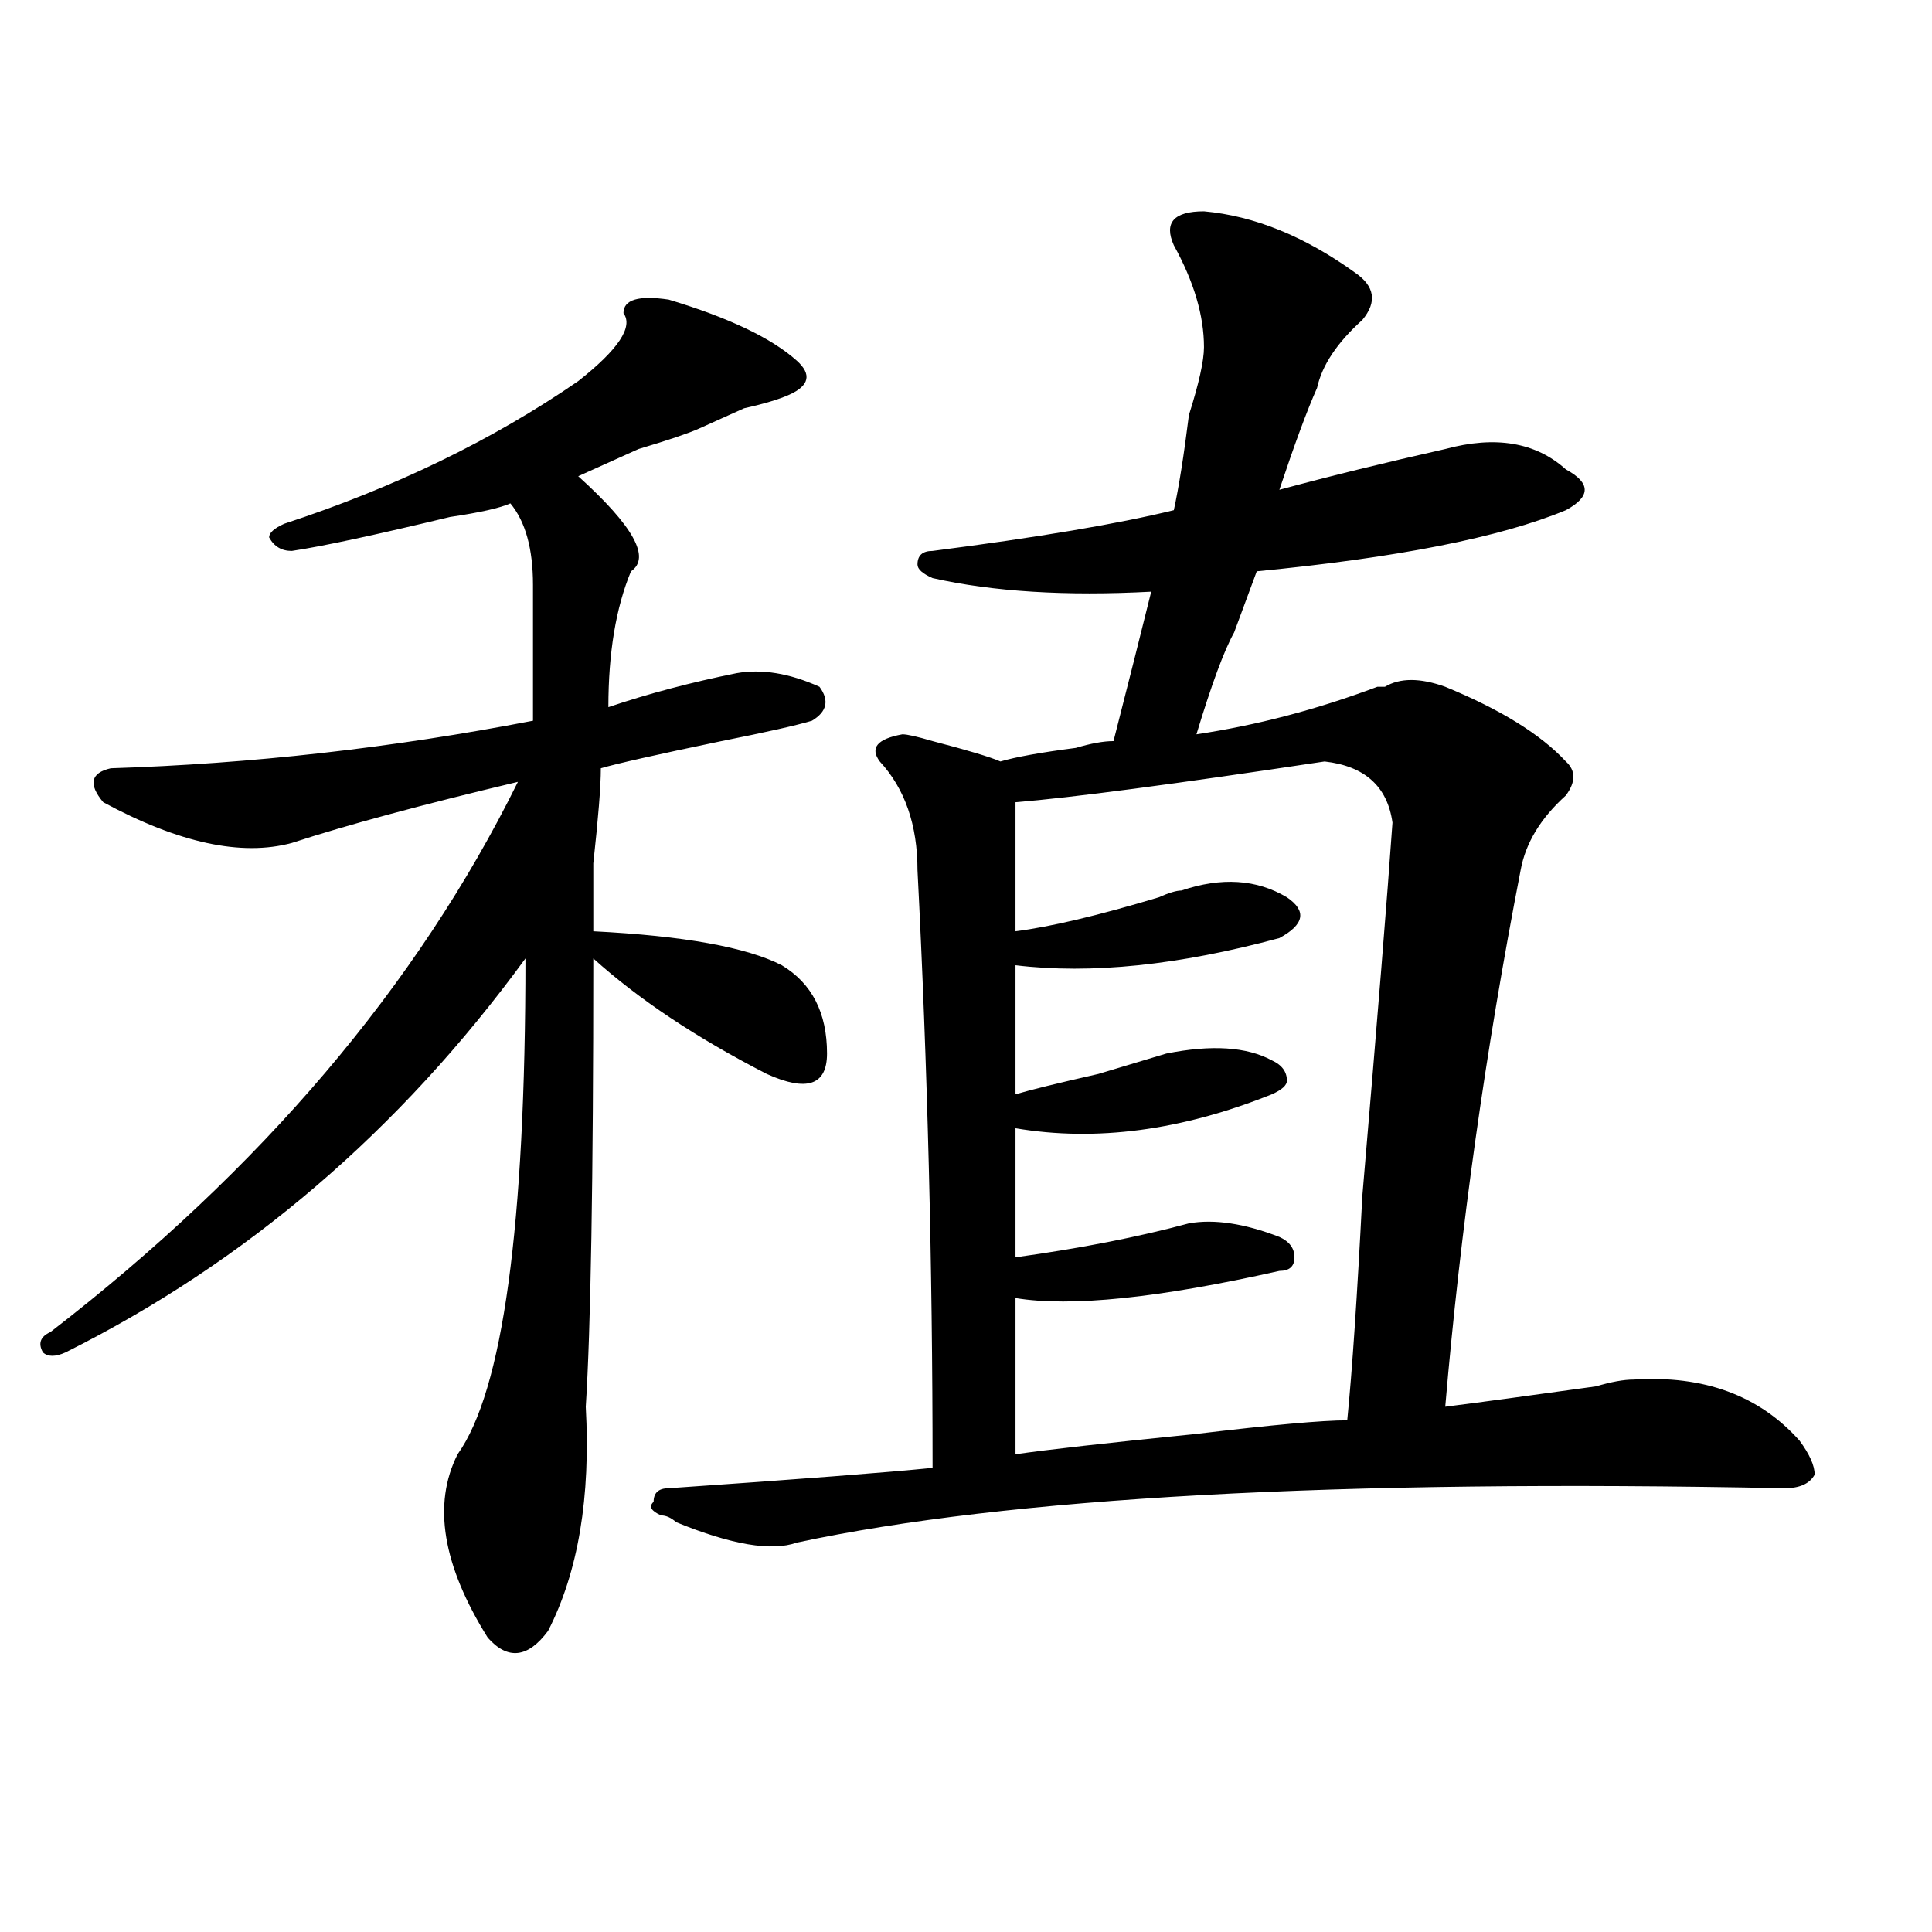
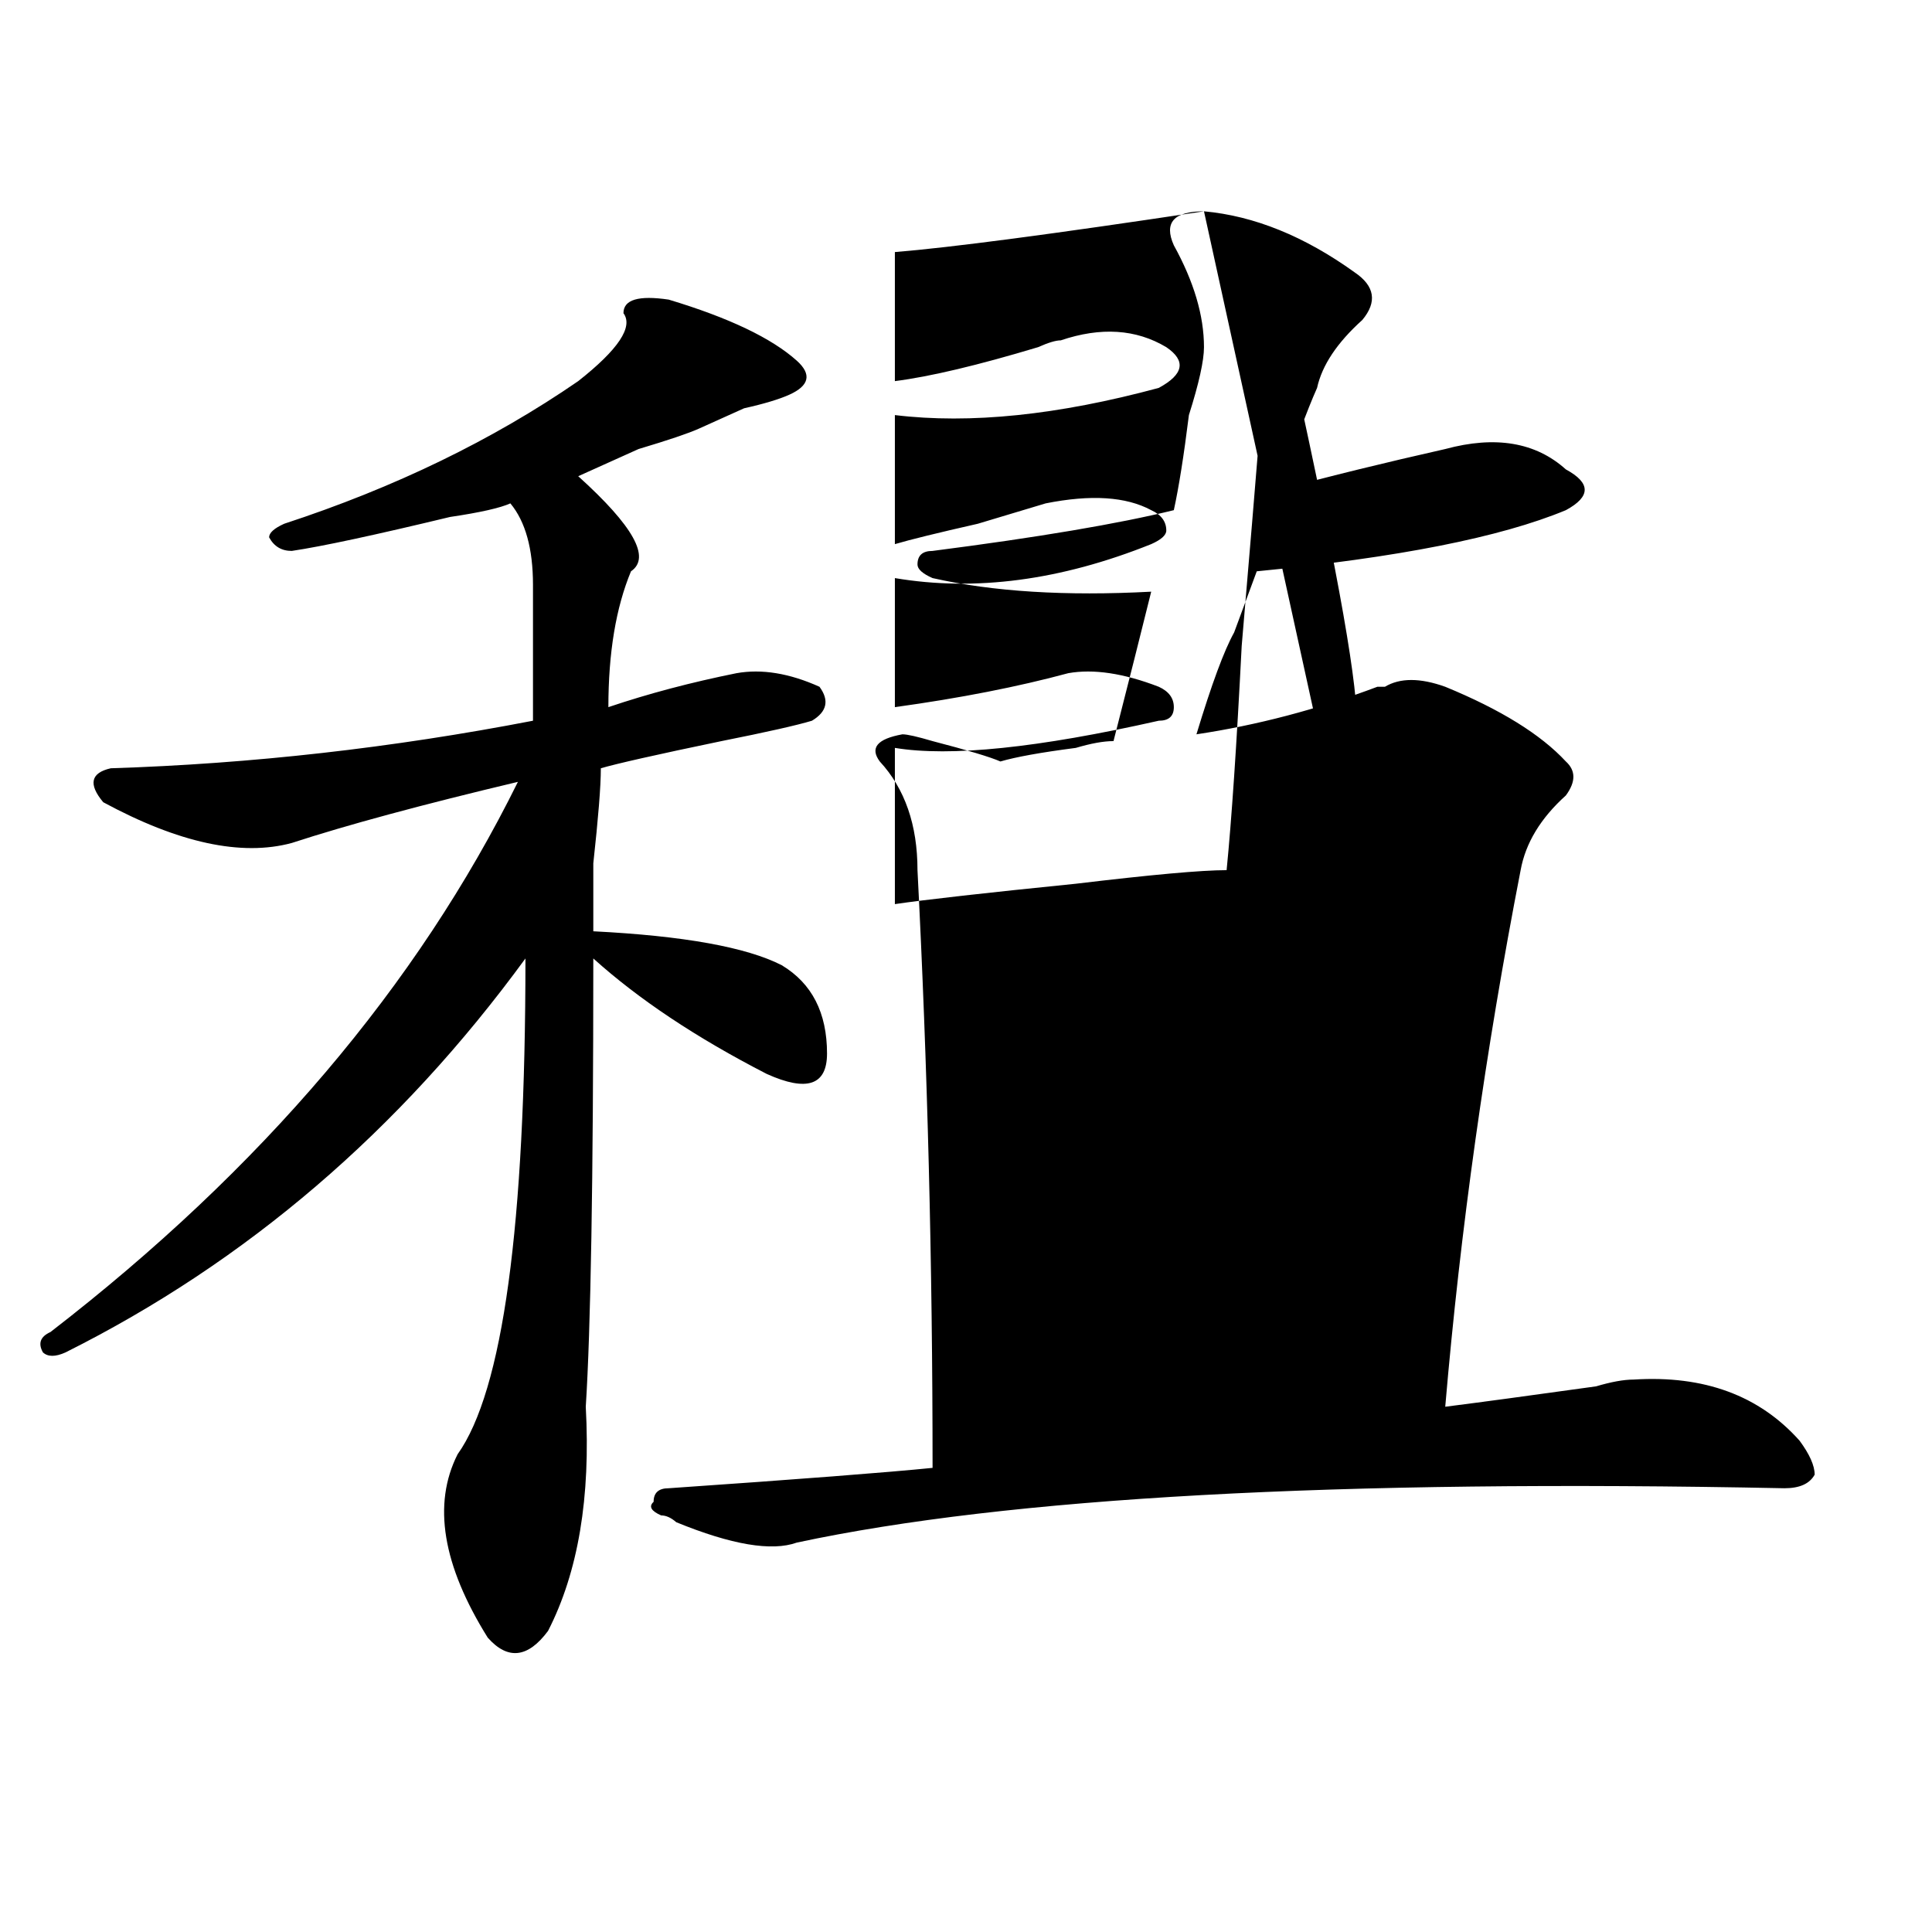
<svg xmlns="http://www.w3.org/2000/svg" version="1.1" id="图层_1" x="0px" y="0px" width="1000px" height="1000px" viewBox="0 0 1000 1000" enable-background="new 0 0 1000 1000" xml:space="preserve">
-   <path d="M346.113,155.078c31.219,9.394,53.291,19.94,66.34,31.641c7.805,7.031,6.463,12.909-3.902,17.578  c-5.244,2.362-13.049,4.725-23.414,7.031c-10.427,4.725-18.231,8.24-23.414,10.547c-5.244,2.362-15.609,5.878-31.219,10.547  c-15.609,7.031-26.036,11.756-31.219,14.063c28.597,25.818,37.682,42.188,27.316,49.219c-7.805,18.787-11.707,42.188-11.707,70.313  c20.792-7.031,42.926-12.854,66.34-17.578c12.987-2.307,27.316,0,42.926,7.031c5.183,7.031,3.902,12.909-3.902,17.578  c-7.805,2.362-23.414,5.878-46.828,10.547c-33.841,7.031-54.633,11.756-62.438,14.063c0,9.394-1.342,25.818-3.902,49.219  c0,18.787,0,30.487,0,35.156c46.828,2.362,79.327,8.24,97.559,17.578c15.609,9.394,23.414,24.609,23.414,45.703  c0,16.425-10.427,19.94-31.219,10.547c-36.463-18.731-66.34-38.672-89.754-59.766c0,114.862-1.342,192.206-3.902,232.031  c2.561,46.912-3.902,85.528-19.512,116.016c-10.427,14.063-20.854,15.216-31.219,3.516c-23.414-37.519-28.658-69.104-15.609-94.922  c23.414-32.794,35.121-118.322,35.121-256.641c-65.06,89.1-144.387,157.05-238.043,203.906c-5.244,2.362-9.146,2.362-11.707,0  c-2.622-4.669-1.342-8.185,3.902-10.547c109.266-84.375,189.873-179.297,241.945-284.766c-49.45,11.756-88.474,22.303-117.07,31.641  c-26.036,7.031-58.535,0-97.559-21.094c-7.805-9.338-6.524-15.216,3.902-17.578c72.803-2.307,145.667-10.547,218.531-24.609  c0-25.763,0-49.219,0-70.313c0-18.731-3.902-32.794-11.707-42.188c-5.244,2.362-15.609,4.725-31.219,7.031  c-39.023,9.394-66.34,15.271-81.949,17.578c-5.244,0-9.146-2.307-11.707-7.031c0-2.307,2.561-4.669,7.805-7.031  c57.193-18.731,107.924-43.341,152.191-73.828c20.792-16.369,28.597-28.125,23.414-35.156  C322.699,155.078,330.504,152.771,346.113,155.078z M623.18,109.375c25.975,2.362,52.011,12.909,78.047,31.641  c10.365,7.031,11.707,15.271,3.902,24.609c-13.049,11.756-20.854,23.456-23.414,35.156c-5.244,11.756-11.707,29.334-19.512,52.734  c25.975-7.031,54.633-14.063,85.852-21.094c25.975-7.031,46.828-3.516,62.438,10.547c12.987,7.031,12.987,14.063,0,21.094  c-33.841,14.063-87.193,24.609-159.996,31.641c-2.622,7.031-6.524,17.578-11.707,31.641c-5.244,9.394-11.707,26.972-19.512,52.734  c31.219-4.669,62.438-12.854,93.656-24.609h3.902c7.805-4.669,18.17-4.669,31.219,0c28.597,11.756,49.389,24.609,62.438,38.672  c5.183,4.725,5.183,10.547,0,17.578c-13.049,11.756-20.854,24.609-23.414,38.672c-18.231,93.769-31.219,186.328-39.023,277.734  c18.17-2.307,44.206-5.822,78.047-10.547c7.805-2.307,14.268-3.516,19.512-3.516c36.401-2.307,64.998,8.24,85.852,31.641  c5.183,7.031,7.805,12.909,7.805,17.578c-2.622,4.725-7.805,7.031-15.609,7.031c-231.58-4.669-401.941,4.725-511.207,28.125  c-13.049,4.669-33.841,1.153-62.438-10.547c-2.622-2.307-5.244-3.516-7.805-3.516c-5.244-2.307-6.524-4.669-3.902-7.031  c0-4.669,2.561-7.031,7.805-7.031c67.62-4.669,113.168-8.185,136.582-10.547c0-105.469-2.622-208.575-7.805-309.375  c0-23.4-6.524-42.188-19.512-56.25c-5.244-7.031-1.342-11.7,11.707-14.063c2.561,0,7.805,1.209,15.609,3.516  c18.17,4.725,29.877,8.24,35.121,10.547c7.805-2.307,20.792-4.669,39.023-7.031c7.805-2.307,14.268-3.516,19.512-3.516  c7.805-30.432,14.268-56.25,19.512-77.344c-44.268,2.362-81.949,0-113.168-7.031c-5.244-2.307-7.805-4.669-7.805-7.031  c0-4.669,2.561-7.031,7.805-7.031c54.633-7.031,96.217-14.063,124.875-21.094c2.561-11.7,5.183-28.125,7.805-49.219  c5.183-16.369,7.805-28.125,7.805-35.156c0-16.369-5.244-33.947-15.609-52.734C602.326,115.253,607.57,109.375,623.18,109.375z   M685.617,394.141c-78.047,11.756-131.399,18.787-159.996,21.094c0,21.094,0,43.396,0,66.797  c18.17-2.307,42.926-8.185,74.145-17.578c5.183-2.307,9.085-3.516,11.707-3.516c20.792-7.031,39.023-5.822,54.633,3.516  c10.365,7.031,9.085,14.063-3.902,21.094c-52.072,14.063-97.559,18.787-136.582,14.063c0,23.456,0,45.703,0,66.797  c7.805-2.307,22.072-5.822,42.926-10.547c15.609-4.669,27.316-8.185,35.121-10.547c23.414-4.669,41.584-3.516,54.633,3.516  c5.183,2.362,7.805,5.878,7.805,10.547c0,2.362-2.622,4.725-7.805,7.031c-46.828,18.787-91.096,24.609-132.68,17.578  c0,21.094,0,43.396,0,66.797c33.779-4.669,63.718-10.547,89.754-17.578c12.987-2.307,28.597,0,46.828,7.031  c5.183,2.362,7.805,5.878,7.805,10.547c0,4.725-2.622,7.031-7.805,7.031c-62.438,14.063-107.985,18.787-136.582,14.063  c0,25.818,0,52.734,0,80.859c15.609-2.307,46.828-5.822,93.656-10.547c39.023-4.669,64.998-7.031,78.047-7.031  c2.561-25.763,5.183-64.435,7.805-116.016c7.805-91.406,12.987-155.841,15.609-193.359  C718.116,407.05,706.409,396.503,685.617,394.141z" />
+   <path d="M346.113,155.078c31.219,9.394,53.291,19.94,66.34,31.641c7.805,7.031,6.463,12.909-3.902,17.578  c-5.244,2.362-13.049,4.725-23.414,7.031c-10.427,4.725-18.231,8.24-23.414,10.547c-5.244,2.362-15.609,5.878-31.219,10.547  c-15.609,7.031-26.036,11.756-31.219,14.063c28.597,25.818,37.682,42.188,27.316,49.219c-7.805,18.787-11.707,42.188-11.707,70.313  c20.792-7.031,42.926-12.854,66.34-17.578c12.987-2.307,27.316,0,42.926,7.031c5.183,7.031,3.902,12.909-3.902,17.578  c-7.805,2.362-23.414,5.878-46.828,10.547c-33.841,7.031-54.633,11.756-62.438,14.063c0,9.394-1.342,25.818-3.902,49.219  c0,18.787,0,30.487,0,35.156c46.828,2.362,79.327,8.24,97.559,17.578c15.609,9.394,23.414,24.609,23.414,45.703  c0,16.425-10.427,19.94-31.219,10.547c-36.463-18.731-66.34-38.672-89.754-59.766c0,114.862-1.342,192.206-3.902,232.031  c2.561,46.912-3.902,85.528-19.512,116.016c-10.427,14.063-20.854,15.216-31.219,3.516c-23.414-37.519-28.658-69.104-15.609-94.922  c23.414-32.794,35.121-118.322,35.121-256.641c-65.06,89.1-144.387,157.05-238.043,203.906c-5.244,2.362-9.146,2.362-11.707,0  c-2.622-4.669-1.342-8.185,3.902-10.547c109.266-84.375,189.873-179.297,241.945-284.766c-49.45,11.756-88.474,22.303-117.07,31.641  c-26.036,7.031-58.535,0-97.559-21.094c-7.805-9.338-6.524-15.216,3.902-17.578c72.803-2.307,145.667-10.547,218.531-24.609  c0-25.763,0-49.219,0-70.313c0-18.731-3.902-32.794-11.707-42.188c-5.244,2.362-15.609,4.725-31.219,7.031  c-39.023,9.394-66.34,15.271-81.949,17.578c-5.244,0-9.146-2.307-11.707-7.031c0-2.307,2.561-4.669,7.805-7.031  c57.193-18.731,107.924-43.341,152.191-73.828c20.792-16.369,28.597-28.125,23.414-35.156  C322.699,155.078,330.504,152.771,346.113,155.078z M623.18,109.375c25.975,2.362,52.011,12.909,78.047,31.641  c10.365,7.031,11.707,15.271,3.902,24.609c-13.049,11.756-20.854,23.456-23.414,35.156c-5.244,11.756-11.707,29.334-19.512,52.734  c25.975-7.031,54.633-14.063,85.852-21.094c25.975-7.031,46.828-3.516,62.438,10.547c12.987,7.031,12.987,14.063,0,21.094  c-33.841,14.063-87.193,24.609-159.996,31.641c-2.622,7.031-6.524,17.578-11.707,31.641c-5.244,9.394-11.707,26.972-19.512,52.734  c31.219-4.669,62.438-12.854,93.656-24.609h3.902c7.805-4.669,18.17-4.669,31.219,0c28.597,11.756,49.389,24.609,62.438,38.672  c5.183,4.725,5.183,10.547,0,17.578c-13.049,11.756-20.854,24.609-23.414,38.672c-18.231,93.769-31.219,186.328-39.023,277.734  c18.17-2.307,44.206-5.822,78.047-10.547c7.805-2.307,14.268-3.516,19.512-3.516c36.401-2.307,64.998,8.24,85.852,31.641  c5.183,7.031,7.805,12.909,7.805,17.578c-2.622,4.725-7.805,7.031-15.609,7.031c-231.58-4.669-401.941,4.725-511.207,28.125  c-13.049,4.669-33.841,1.153-62.438-10.547c-2.622-2.307-5.244-3.516-7.805-3.516c-5.244-2.307-6.524-4.669-3.902-7.031  c0-4.669,2.561-7.031,7.805-7.031c67.62-4.669,113.168-8.185,136.582-10.547c0-105.469-2.622-208.575-7.805-309.375  c0-23.4-6.524-42.188-19.512-56.25c-5.244-7.031-1.342-11.7,11.707-14.063c2.561,0,7.805,1.209,15.609,3.516  c18.17,4.725,29.877,8.24,35.121,10.547c7.805-2.307,20.792-4.669,39.023-7.031c7.805-2.307,14.268-3.516,19.512-3.516  c7.805-30.432,14.268-56.25,19.512-77.344c-44.268,2.362-81.949,0-113.168-7.031c-5.244-2.307-7.805-4.669-7.805-7.031  c0-4.669,2.561-7.031,7.805-7.031c54.633-7.031,96.217-14.063,124.875-21.094c2.561-11.7,5.183-28.125,7.805-49.219  c5.183-16.369,7.805-28.125,7.805-35.156c0-16.369-5.244-33.947-15.609-52.734C602.326,115.253,607.57,109.375,623.18,109.375z   c-78.047,11.756-131.399,18.787-159.996,21.094c0,21.094,0,43.396,0,66.797  c18.17-2.307,42.926-8.185,74.145-17.578c5.183-2.307,9.085-3.516,11.707-3.516c20.792-7.031,39.023-5.822,54.633,3.516  c10.365,7.031,9.085,14.063-3.902,21.094c-52.072,14.063-97.559,18.787-136.582,14.063c0,23.456,0,45.703,0,66.797  c7.805-2.307,22.072-5.822,42.926-10.547c15.609-4.669,27.316-8.185,35.121-10.547c23.414-4.669,41.584-3.516,54.633,3.516  c5.183,2.362,7.805,5.878,7.805,10.547c0,2.362-2.622,4.725-7.805,7.031c-46.828,18.787-91.096,24.609-132.68,17.578  c0,21.094,0,43.396,0,66.797c33.779-4.669,63.718-10.547,89.754-17.578c12.987-2.307,28.597,0,46.828,7.031  c5.183,2.362,7.805,5.878,7.805,10.547c0,4.725-2.622,7.031-7.805,7.031c-62.438,14.063-107.985,18.787-136.582,14.063  c0,25.818,0,52.734,0,80.859c15.609-2.307,46.828-5.822,93.656-10.547c39.023-4.669,64.998-7.031,78.047-7.031  c2.561-25.763,5.183-64.435,7.805-116.016c7.805-91.406,12.987-155.841,15.609-193.359  C718.116,407.05,706.409,396.503,685.617,394.141z" />
</svg>